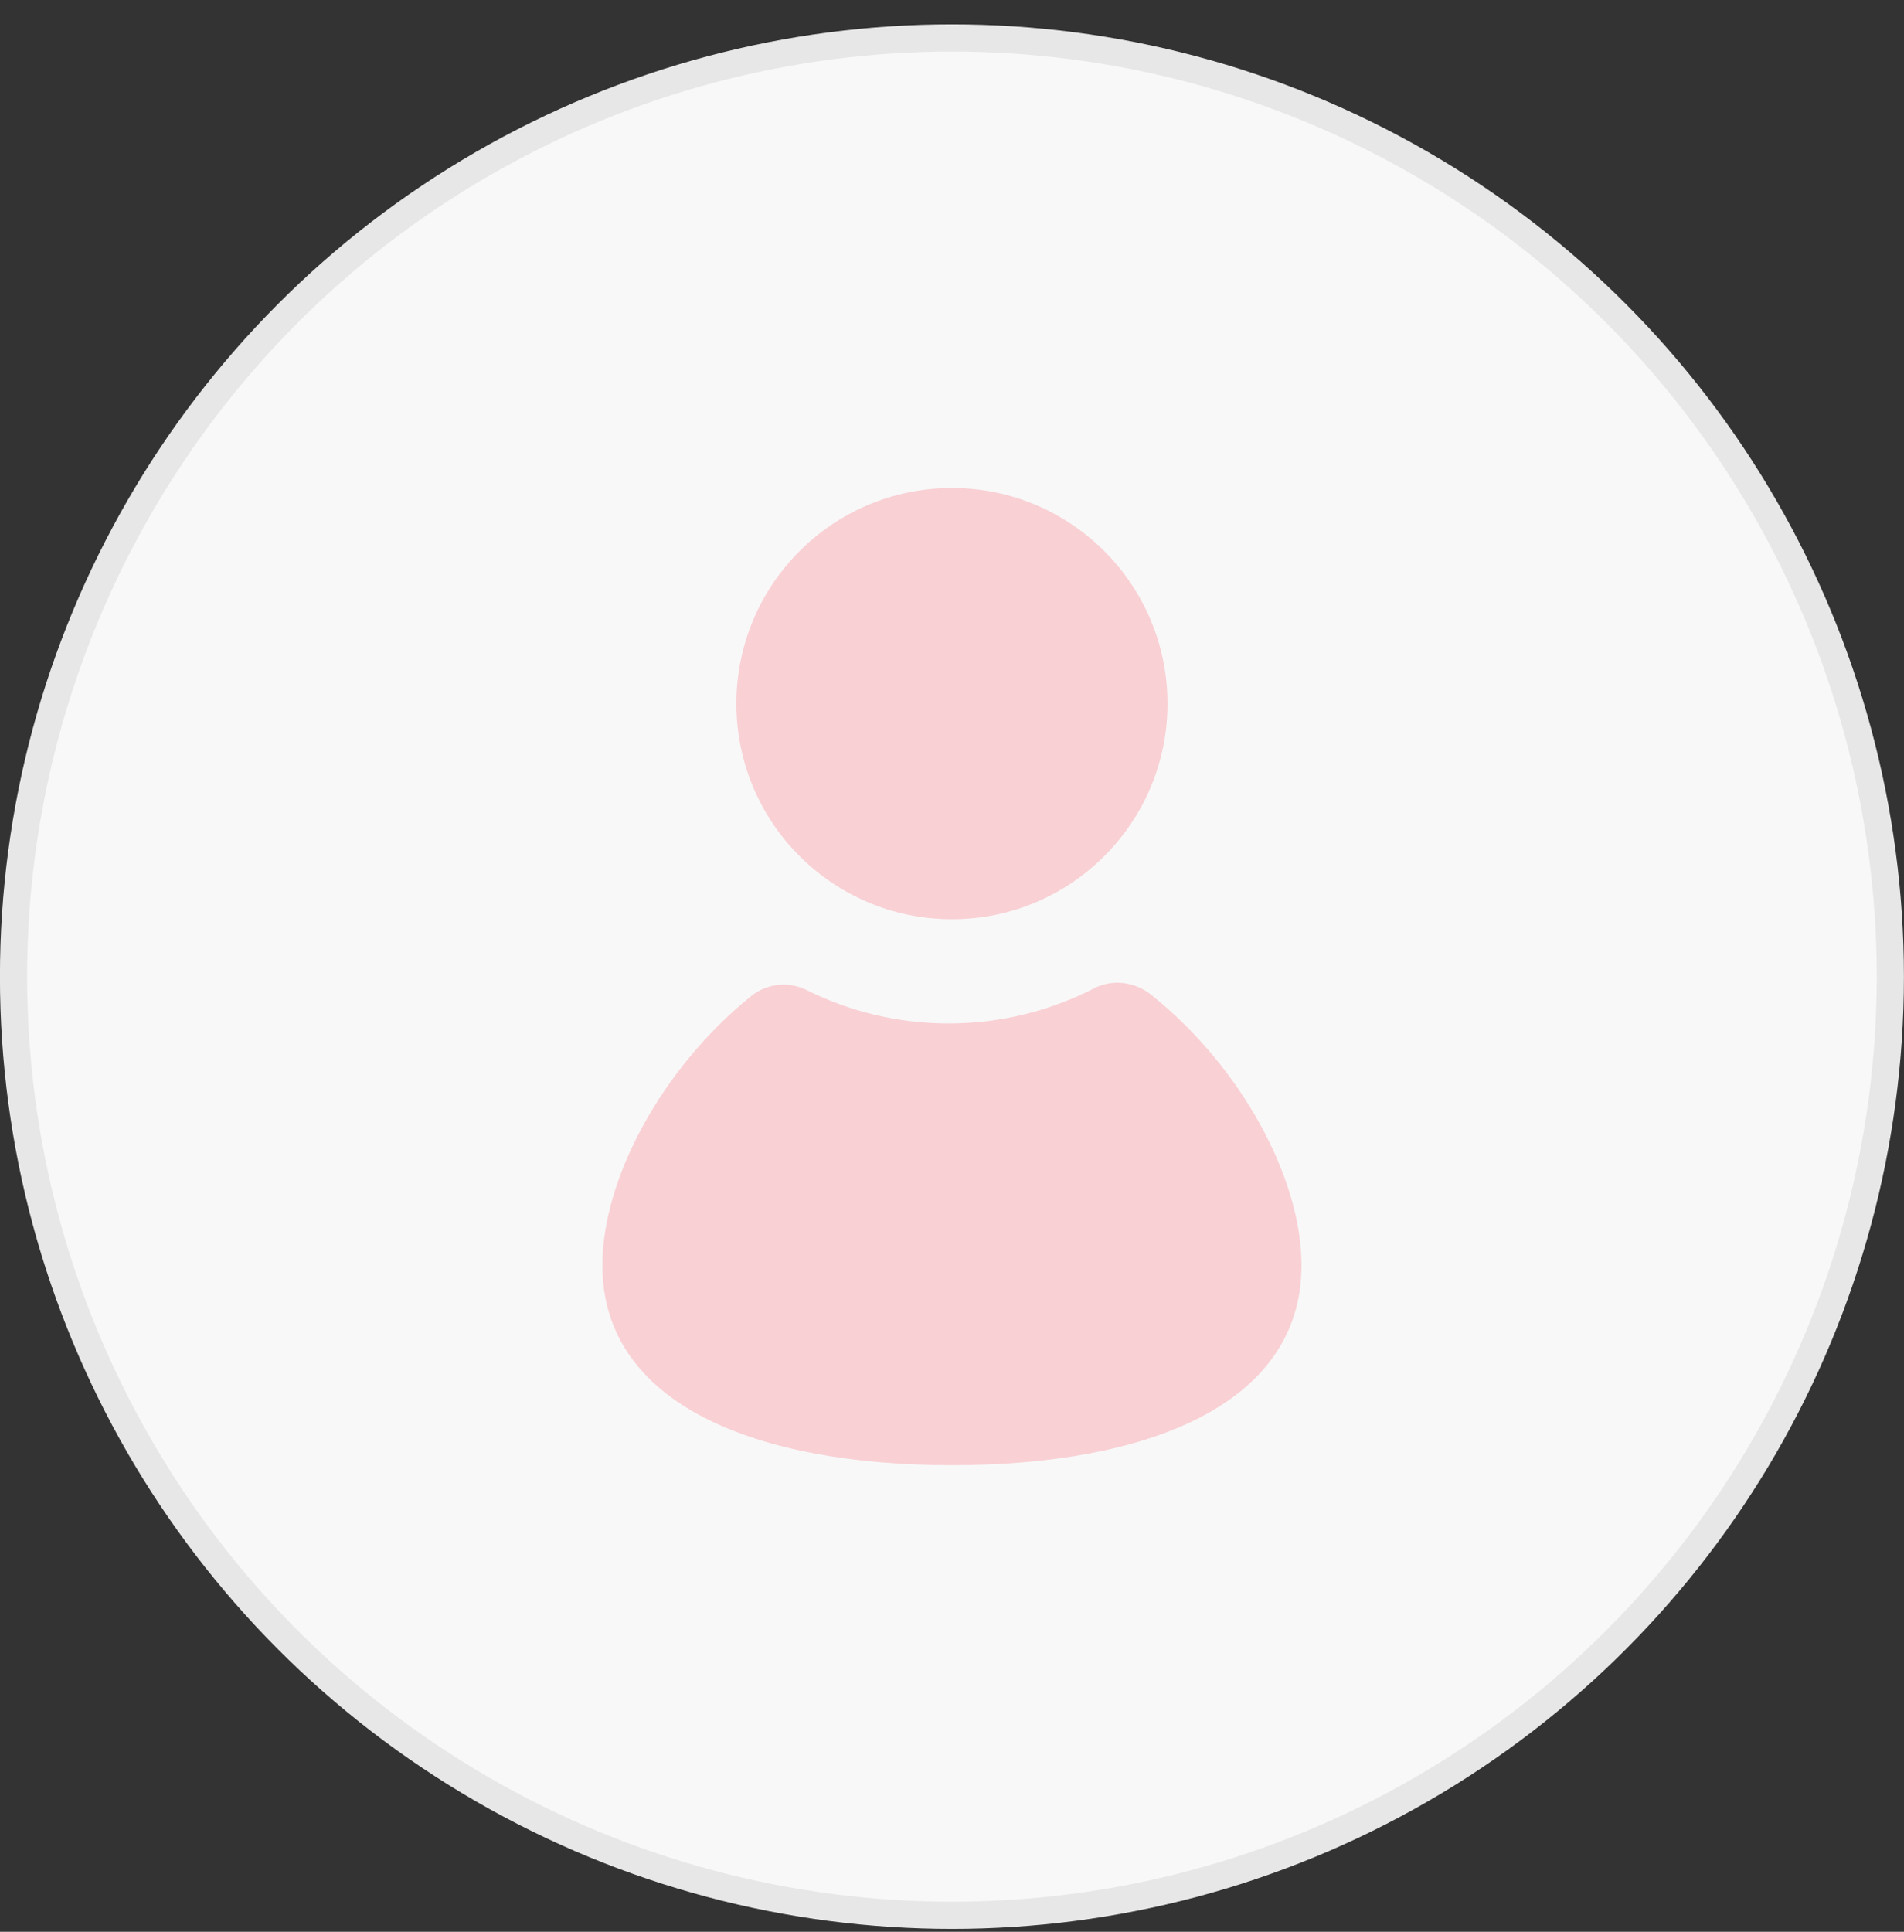
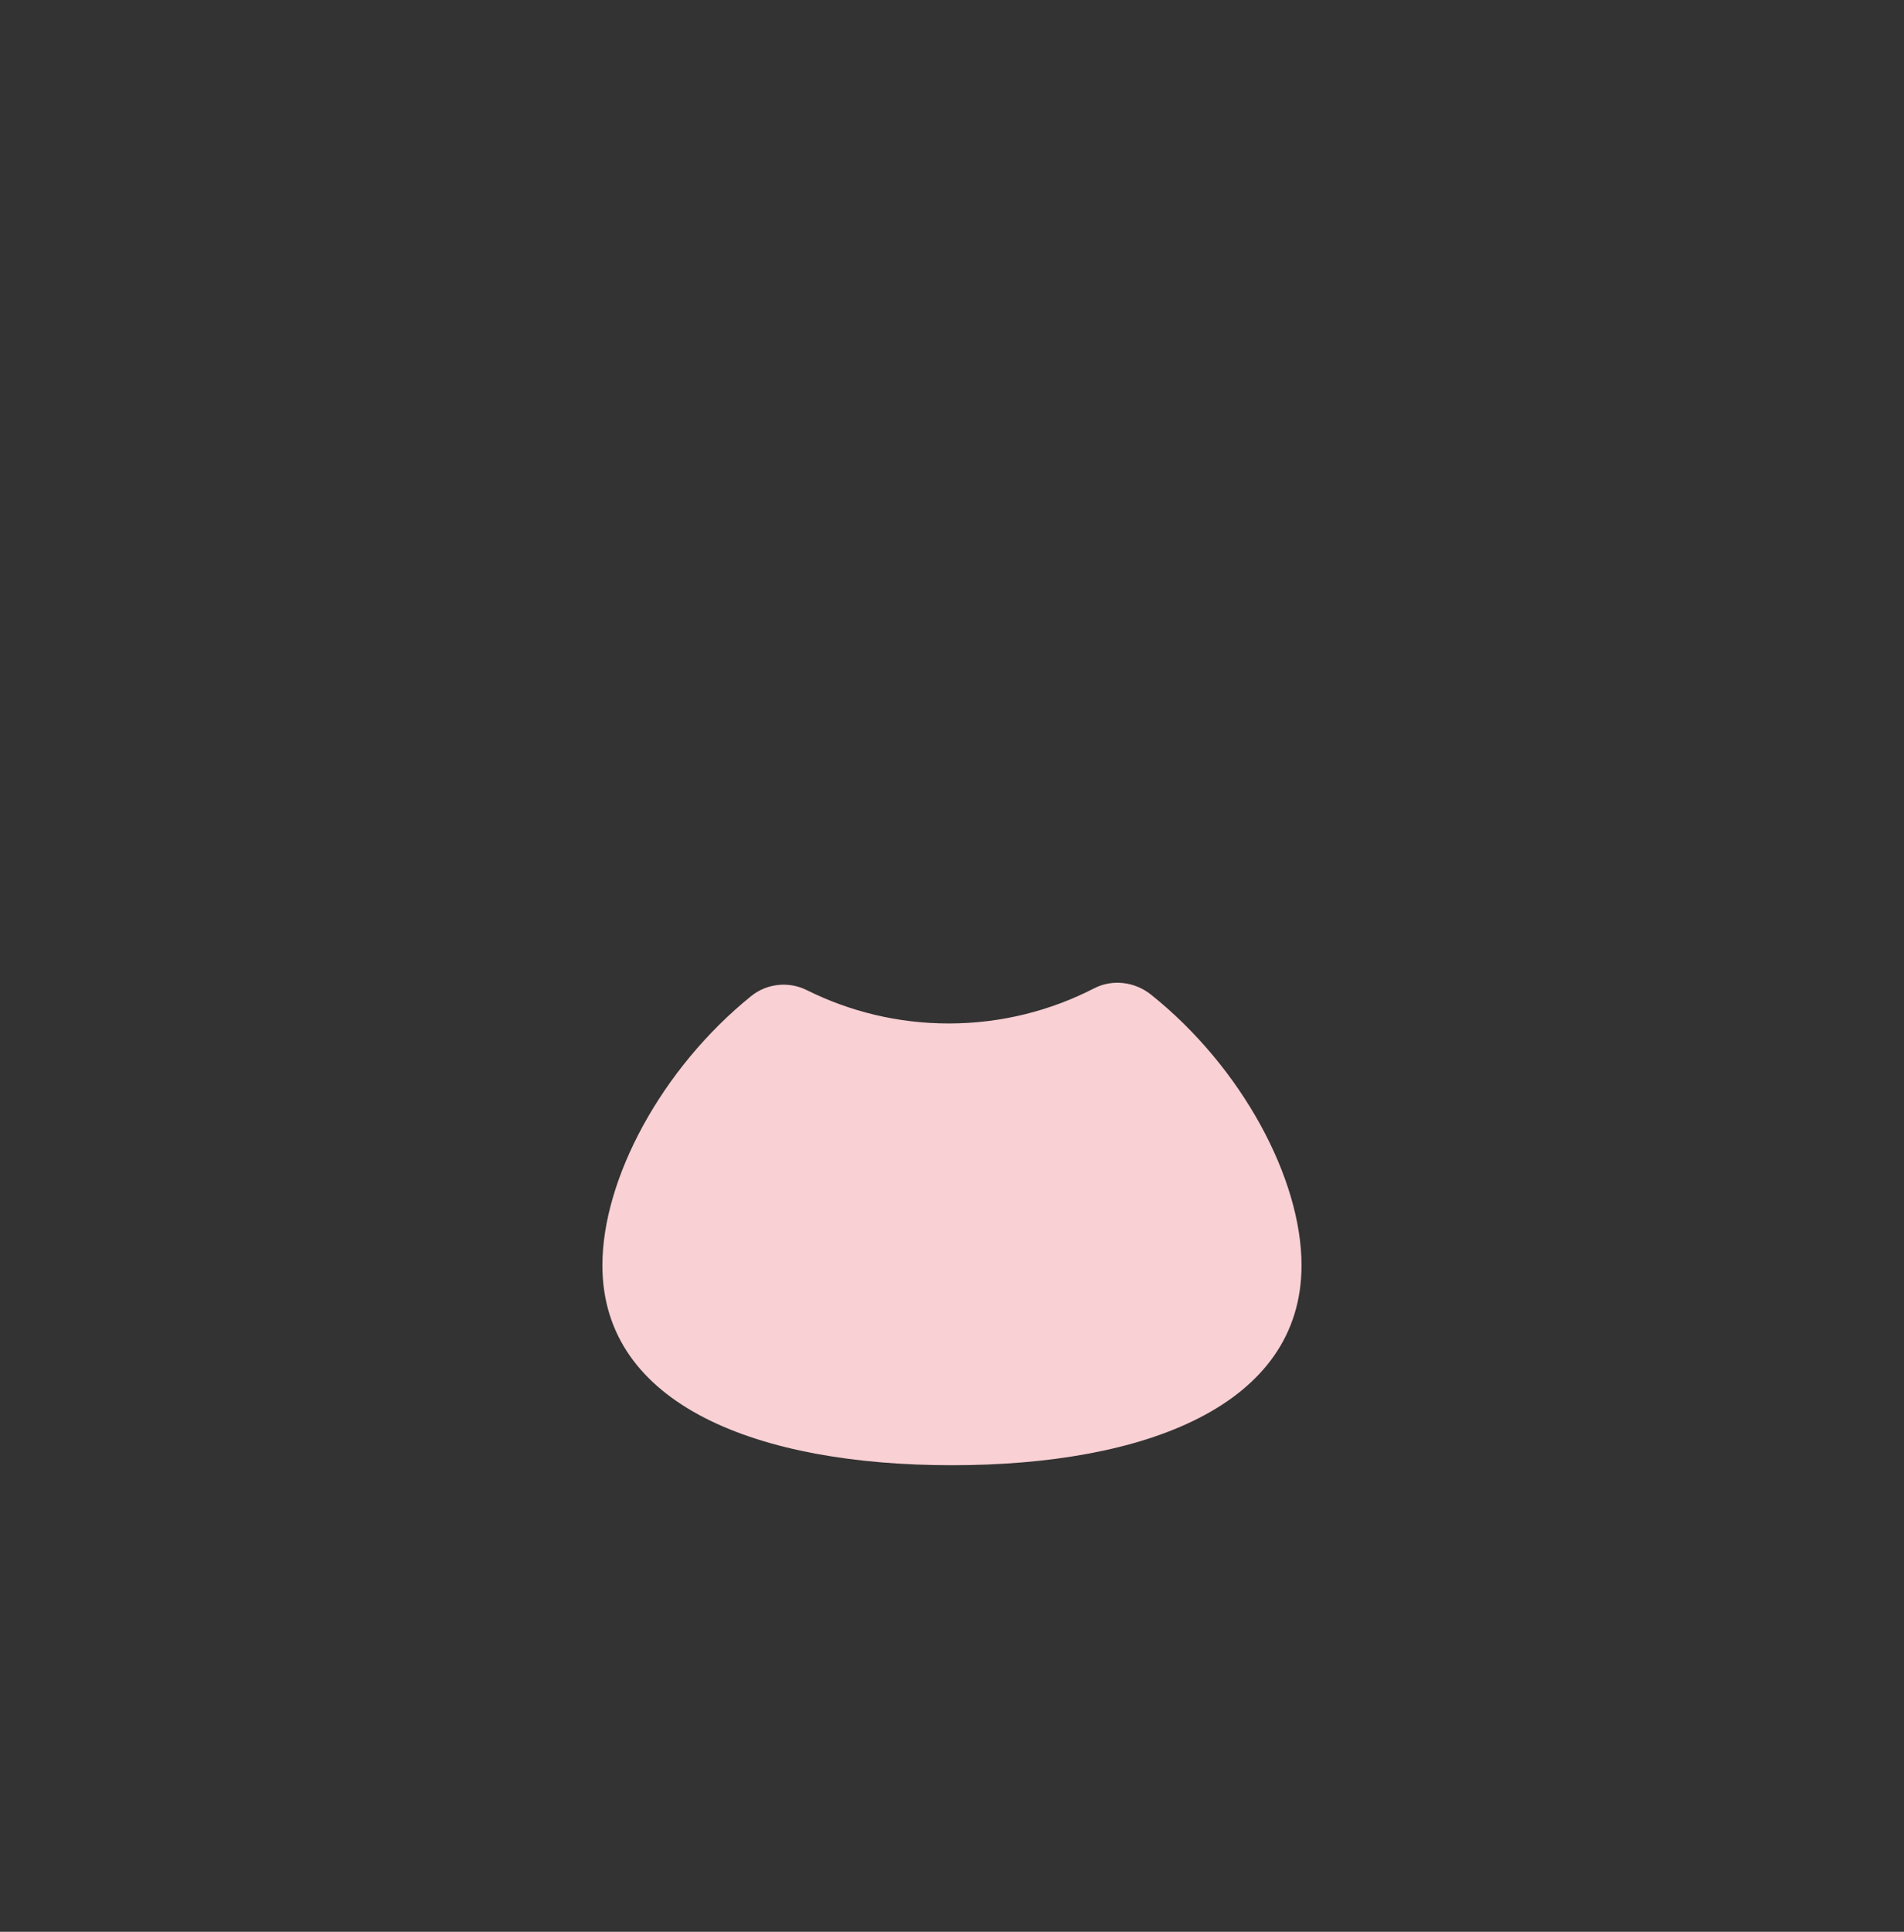
<svg xmlns="http://www.w3.org/2000/svg" width="70" height="71" viewBox="0 0 70 71" fill="none">
  <rect x="0" y="0" width="70" height="71" fill="#333333" stroke="none" />
-   <circle cx="34.998" cy="35.895" r="34.5" fill="#F8F8F8" stroke="#E7E7E7" />
  <path d="M42.319 36.558C41.725 36.083 40.904 35.976 40.227 36.324C38.622 37.149 36.805 37.616 34.879 37.616C33.005 37.616 31.233 37.174 29.66 36.39C28.997 36.06 28.192 36.144 27.616 36.61C24.309 39.282 22.147 43.342 22.147 46.505C22.147 51.667 27.901 53.852 34.999 53.852C42.096 53.852 47.85 51.667 47.85 46.505C47.85 43.322 45.661 39.229 42.319 36.558Z" fill="#F9D0D4" />
-   <path d="M34.999 33.785C39.375 33.785 42.923 30.237 42.923 25.861C42.923 21.484 39.375 17.936 34.999 17.936C30.622 17.936 27.074 21.484 27.074 25.861C27.074 30.237 30.622 33.785 34.999 33.785Z" fill="#F9D0D4" />
</svg>